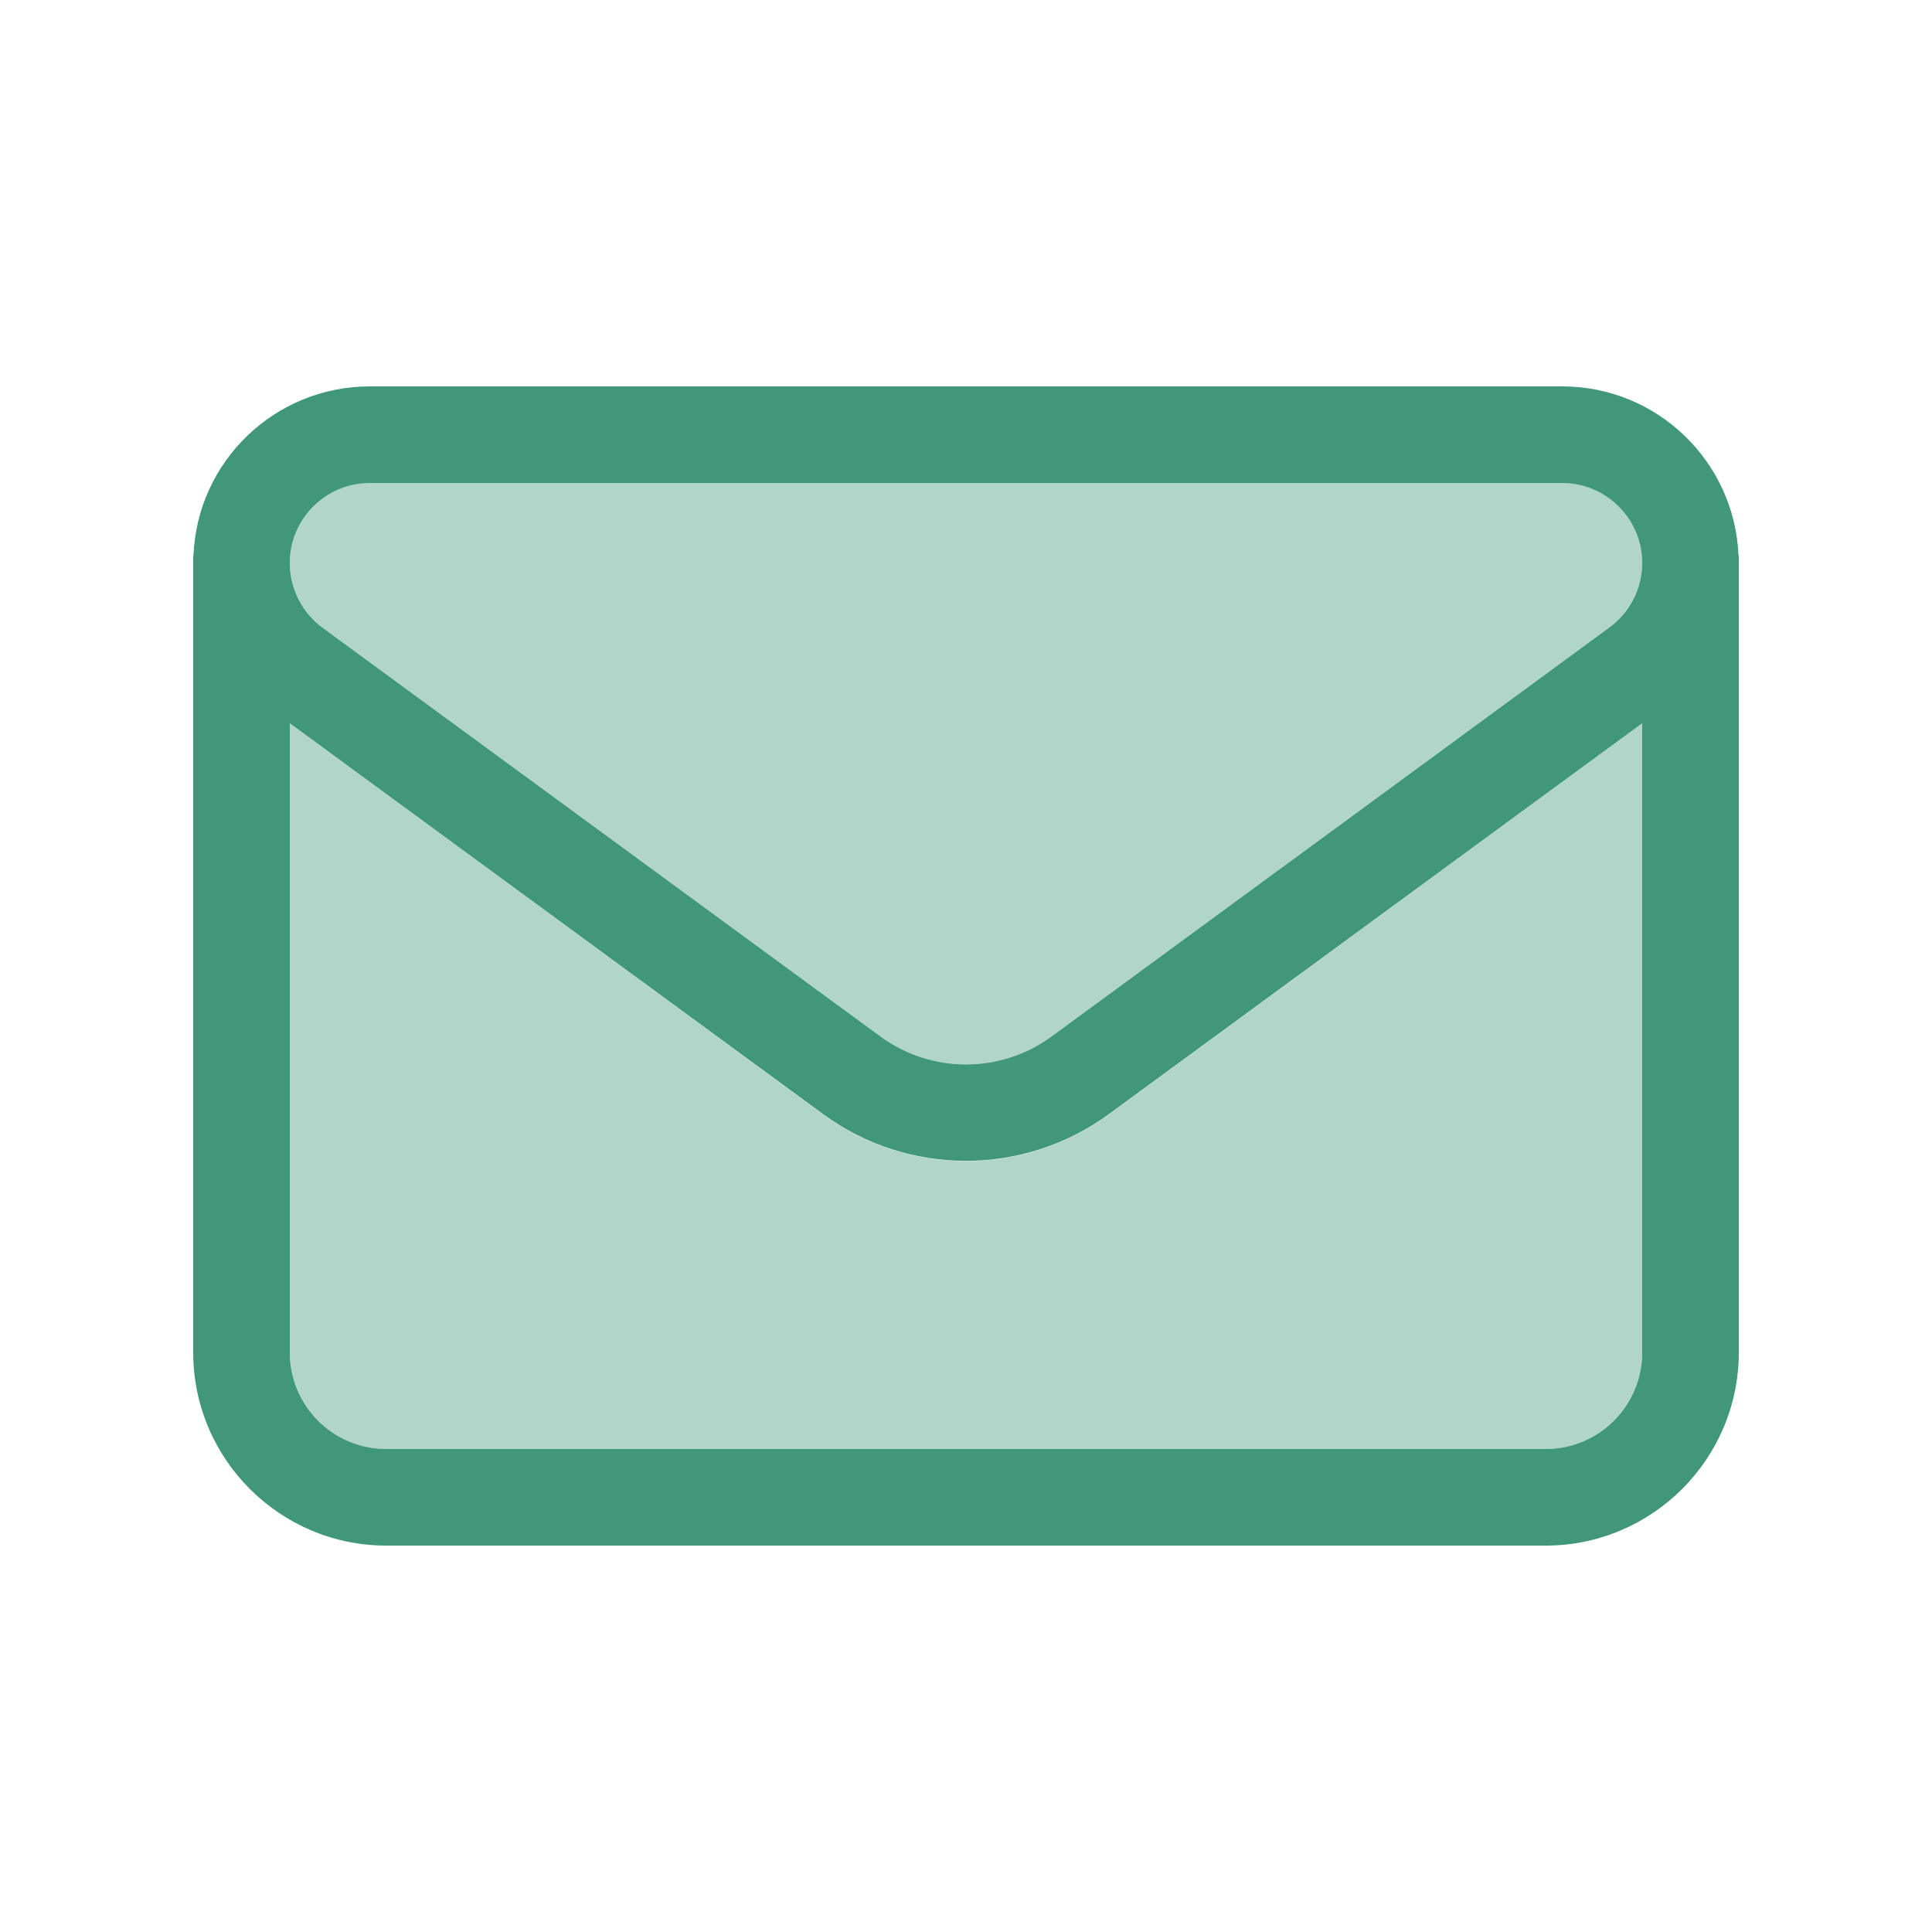
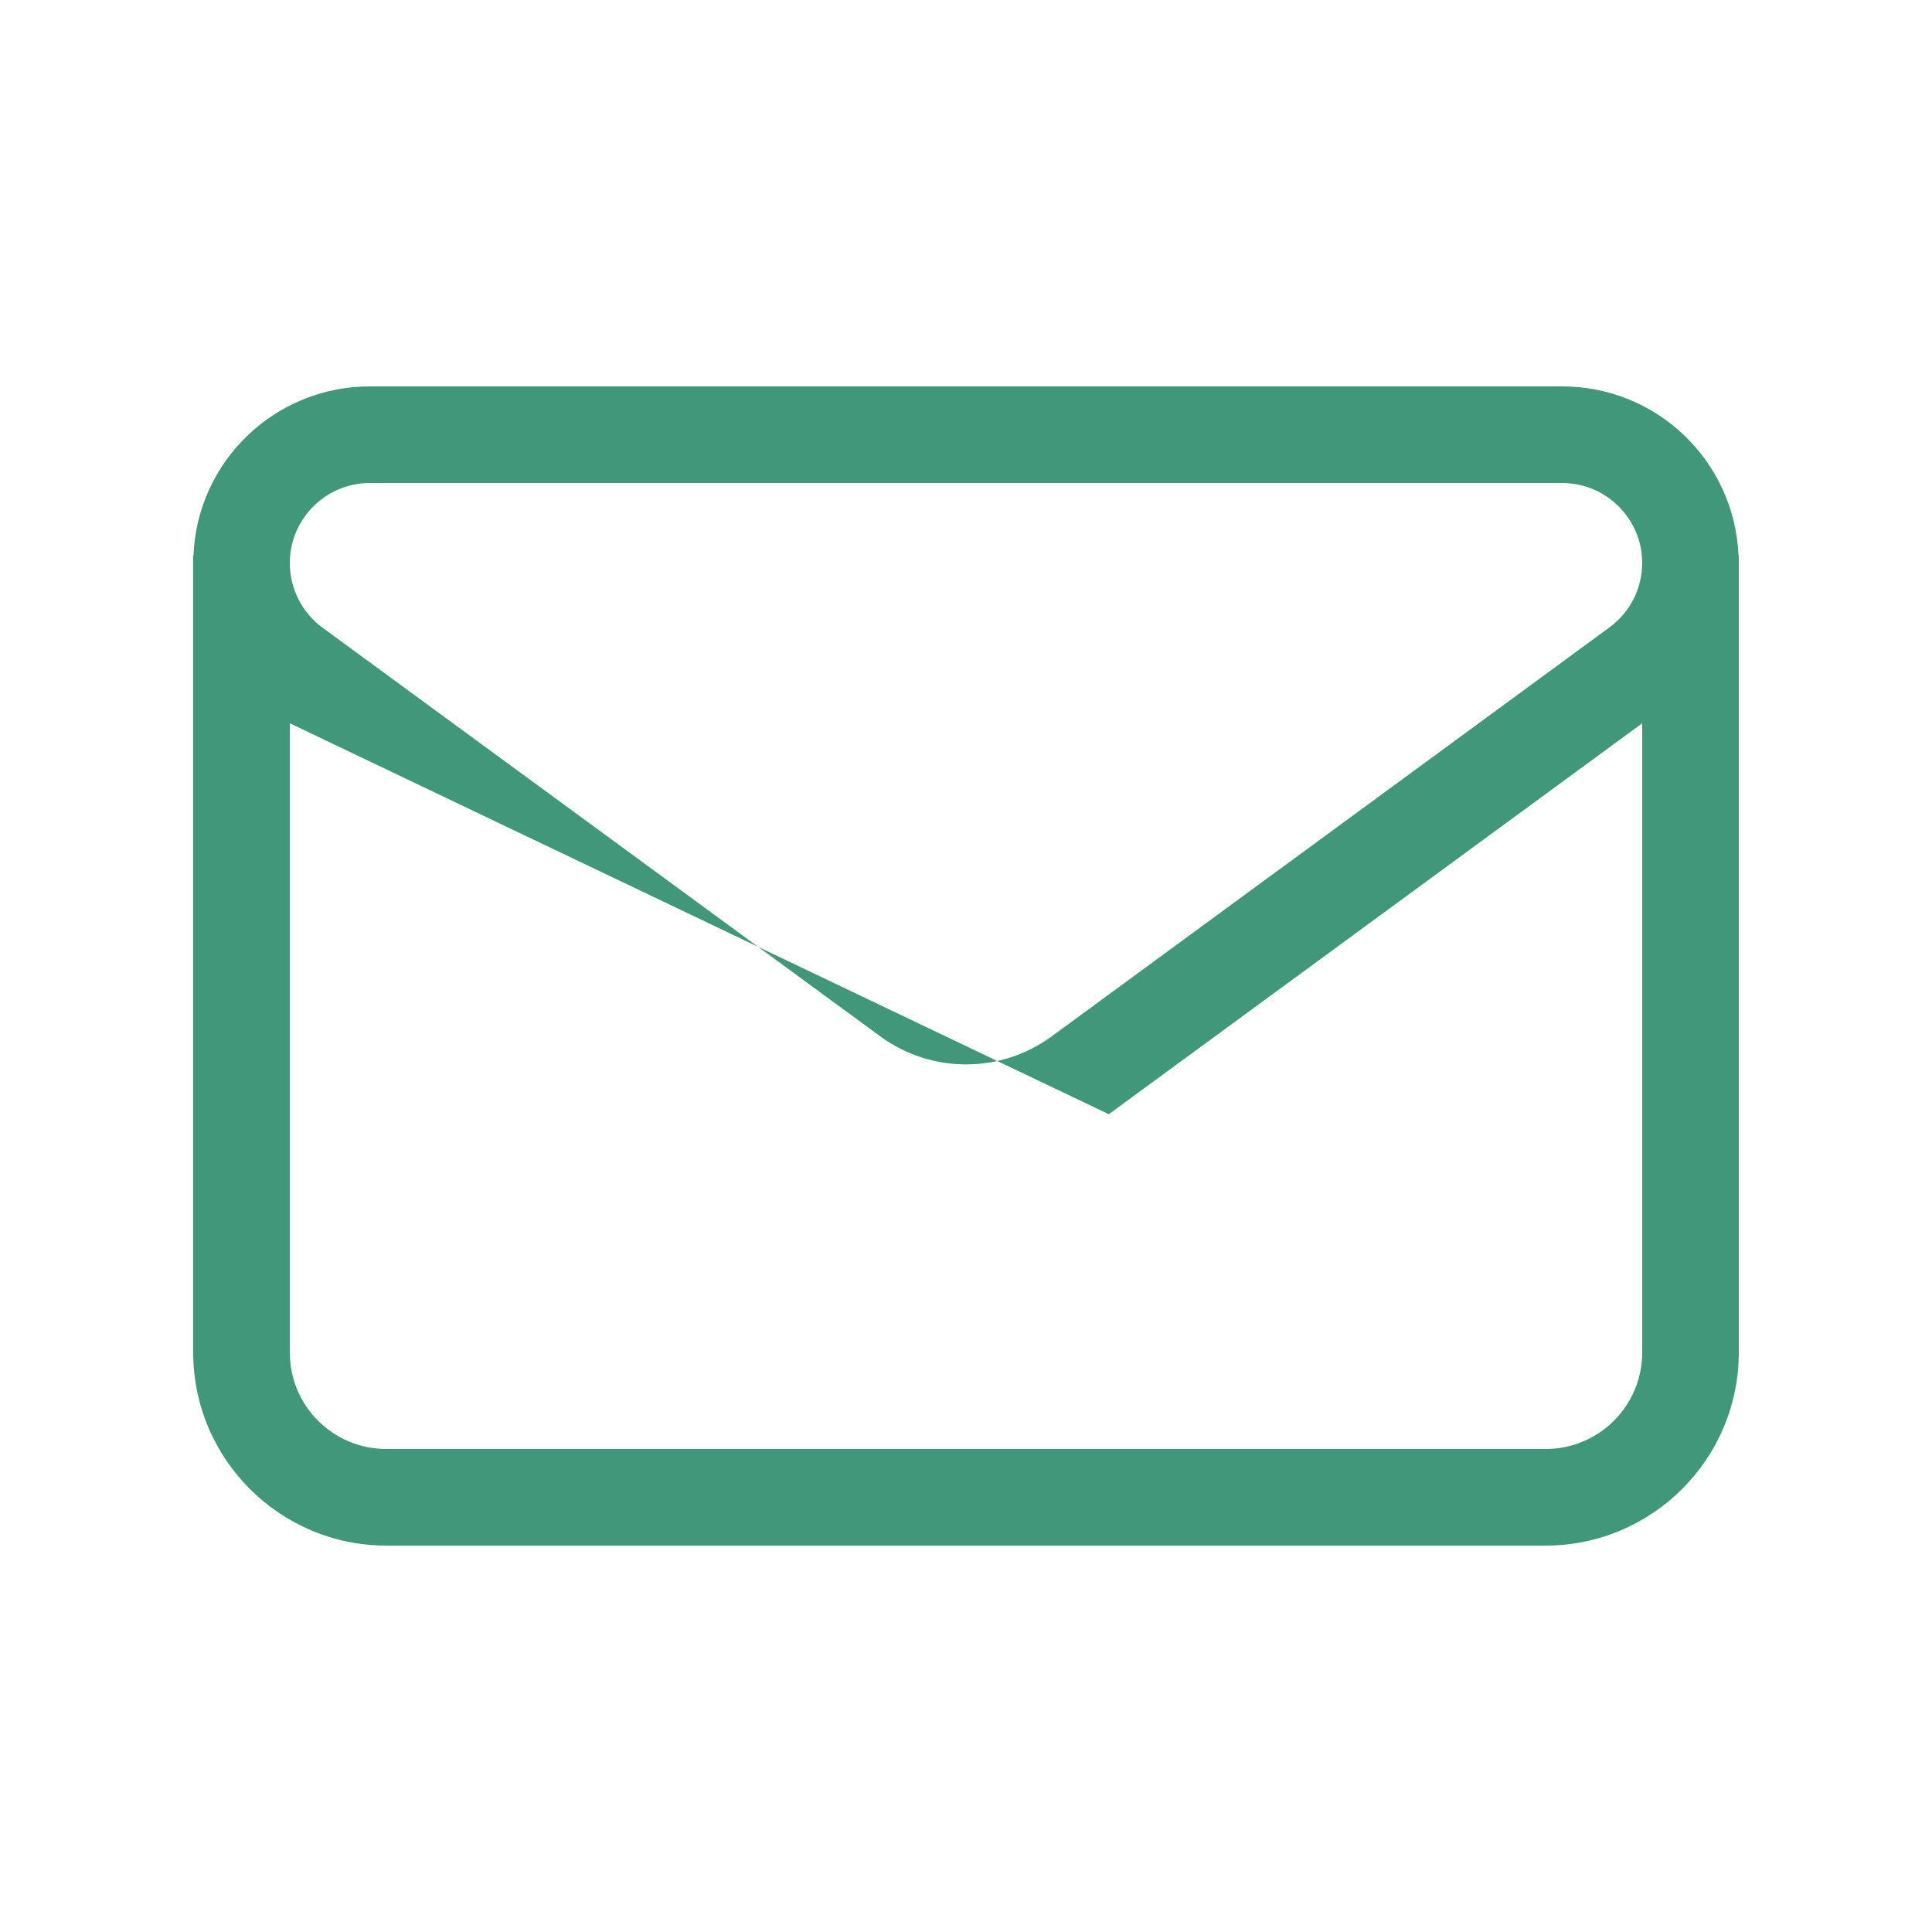
<svg xmlns="http://www.w3.org/2000/svg" width="64" height="64" viewBox="0 0 64 64" fill="none">
-   <path opacity="0.4" d="M9.6 18.65C9.6 19.49 10 20.29 10.68 20.79L29.16 34.33C30.85 35.57 33.15 35.57 34.84 34.33L53.32 20.78C54 20.28 54.4 19.49 54.4 18.64C54.4 17.18 53.21 15.99 51.75 15.99H12.25C10.79 16 9.6 17.19 9.6 18.65ZM9.6 23.96V44.8C9.6 46.57 11.03 48 12.8 48H51.2C52.97 48 54.4 46.57 54.4 44.8V23.96L36.73 36.92C33.91 38.98 30.08 38.98 27.27 36.92L9.6 23.96Z" fill="#409779" />
-   <path d="M6.4 18.65V18.4H6.41C6.53 15.29 9.1 12.8 12.25 12.8H51.75C54.9 12.8 57.46 15.29 57.59 18.4H57.6V44.8C57.6 48.33 54.73 51.2 51.2 51.2H12.8C9.27 51.2 6.4 48.33 6.4 44.8V18.65ZM54.4 23.96L36.73 36.91C33.91 38.97 30.08 38.97 27.27 36.91L9.6 23.96V44.8C9.6 46.57 11.03 48 12.8 48H51.2C52.97 48 54.4 46.57 54.4 44.8V23.96ZM54.4 18.65C54.4 17.19 53.21 16 51.75 16H12.25C10.79 16 9.6 17.19 9.6 18.65C9.6 19.49 10 20.29 10.68 20.79L29.16 34.33C30.85 35.57 33.15 35.57 34.84 34.33L53.32 20.78C54 20.28 54.4 19.49 54.4 18.64V18.65Z" fill="#409779" />
+   <path d="M6.4 18.65V18.4H6.41C6.53 15.29 9.1 12.8 12.25 12.8H51.75C54.9 12.8 57.46 15.29 57.59 18.4H57.6V44.8C57.6 48.33 54.73 51.2 51.2 51.2H12.8C9.27 51.2 6.4 48.33 6.4 44.8V18.65ZM54.4 23.96L36.73 36.91L9.6 23.96V44.8C9.6 46.57 11.03 48 12.8 48H51.2C52.97 48 54.4 46.57 54.4 44.8V23.96ZM54.4 18.65C54.4 17.19 53.21 16 51.75 16H12.25C10.79 16 9.6 17.19 9.6 18.65C9.6 19.49 10 20.29 10.68 20.79L29.16 34.33C30.85 35.57 33.15 35.57 34.84 34.33L53.32 20.78C54 20.28 54.4 19.49 54.4 18.64V18.65Z" fill="#409779" />
</svg>